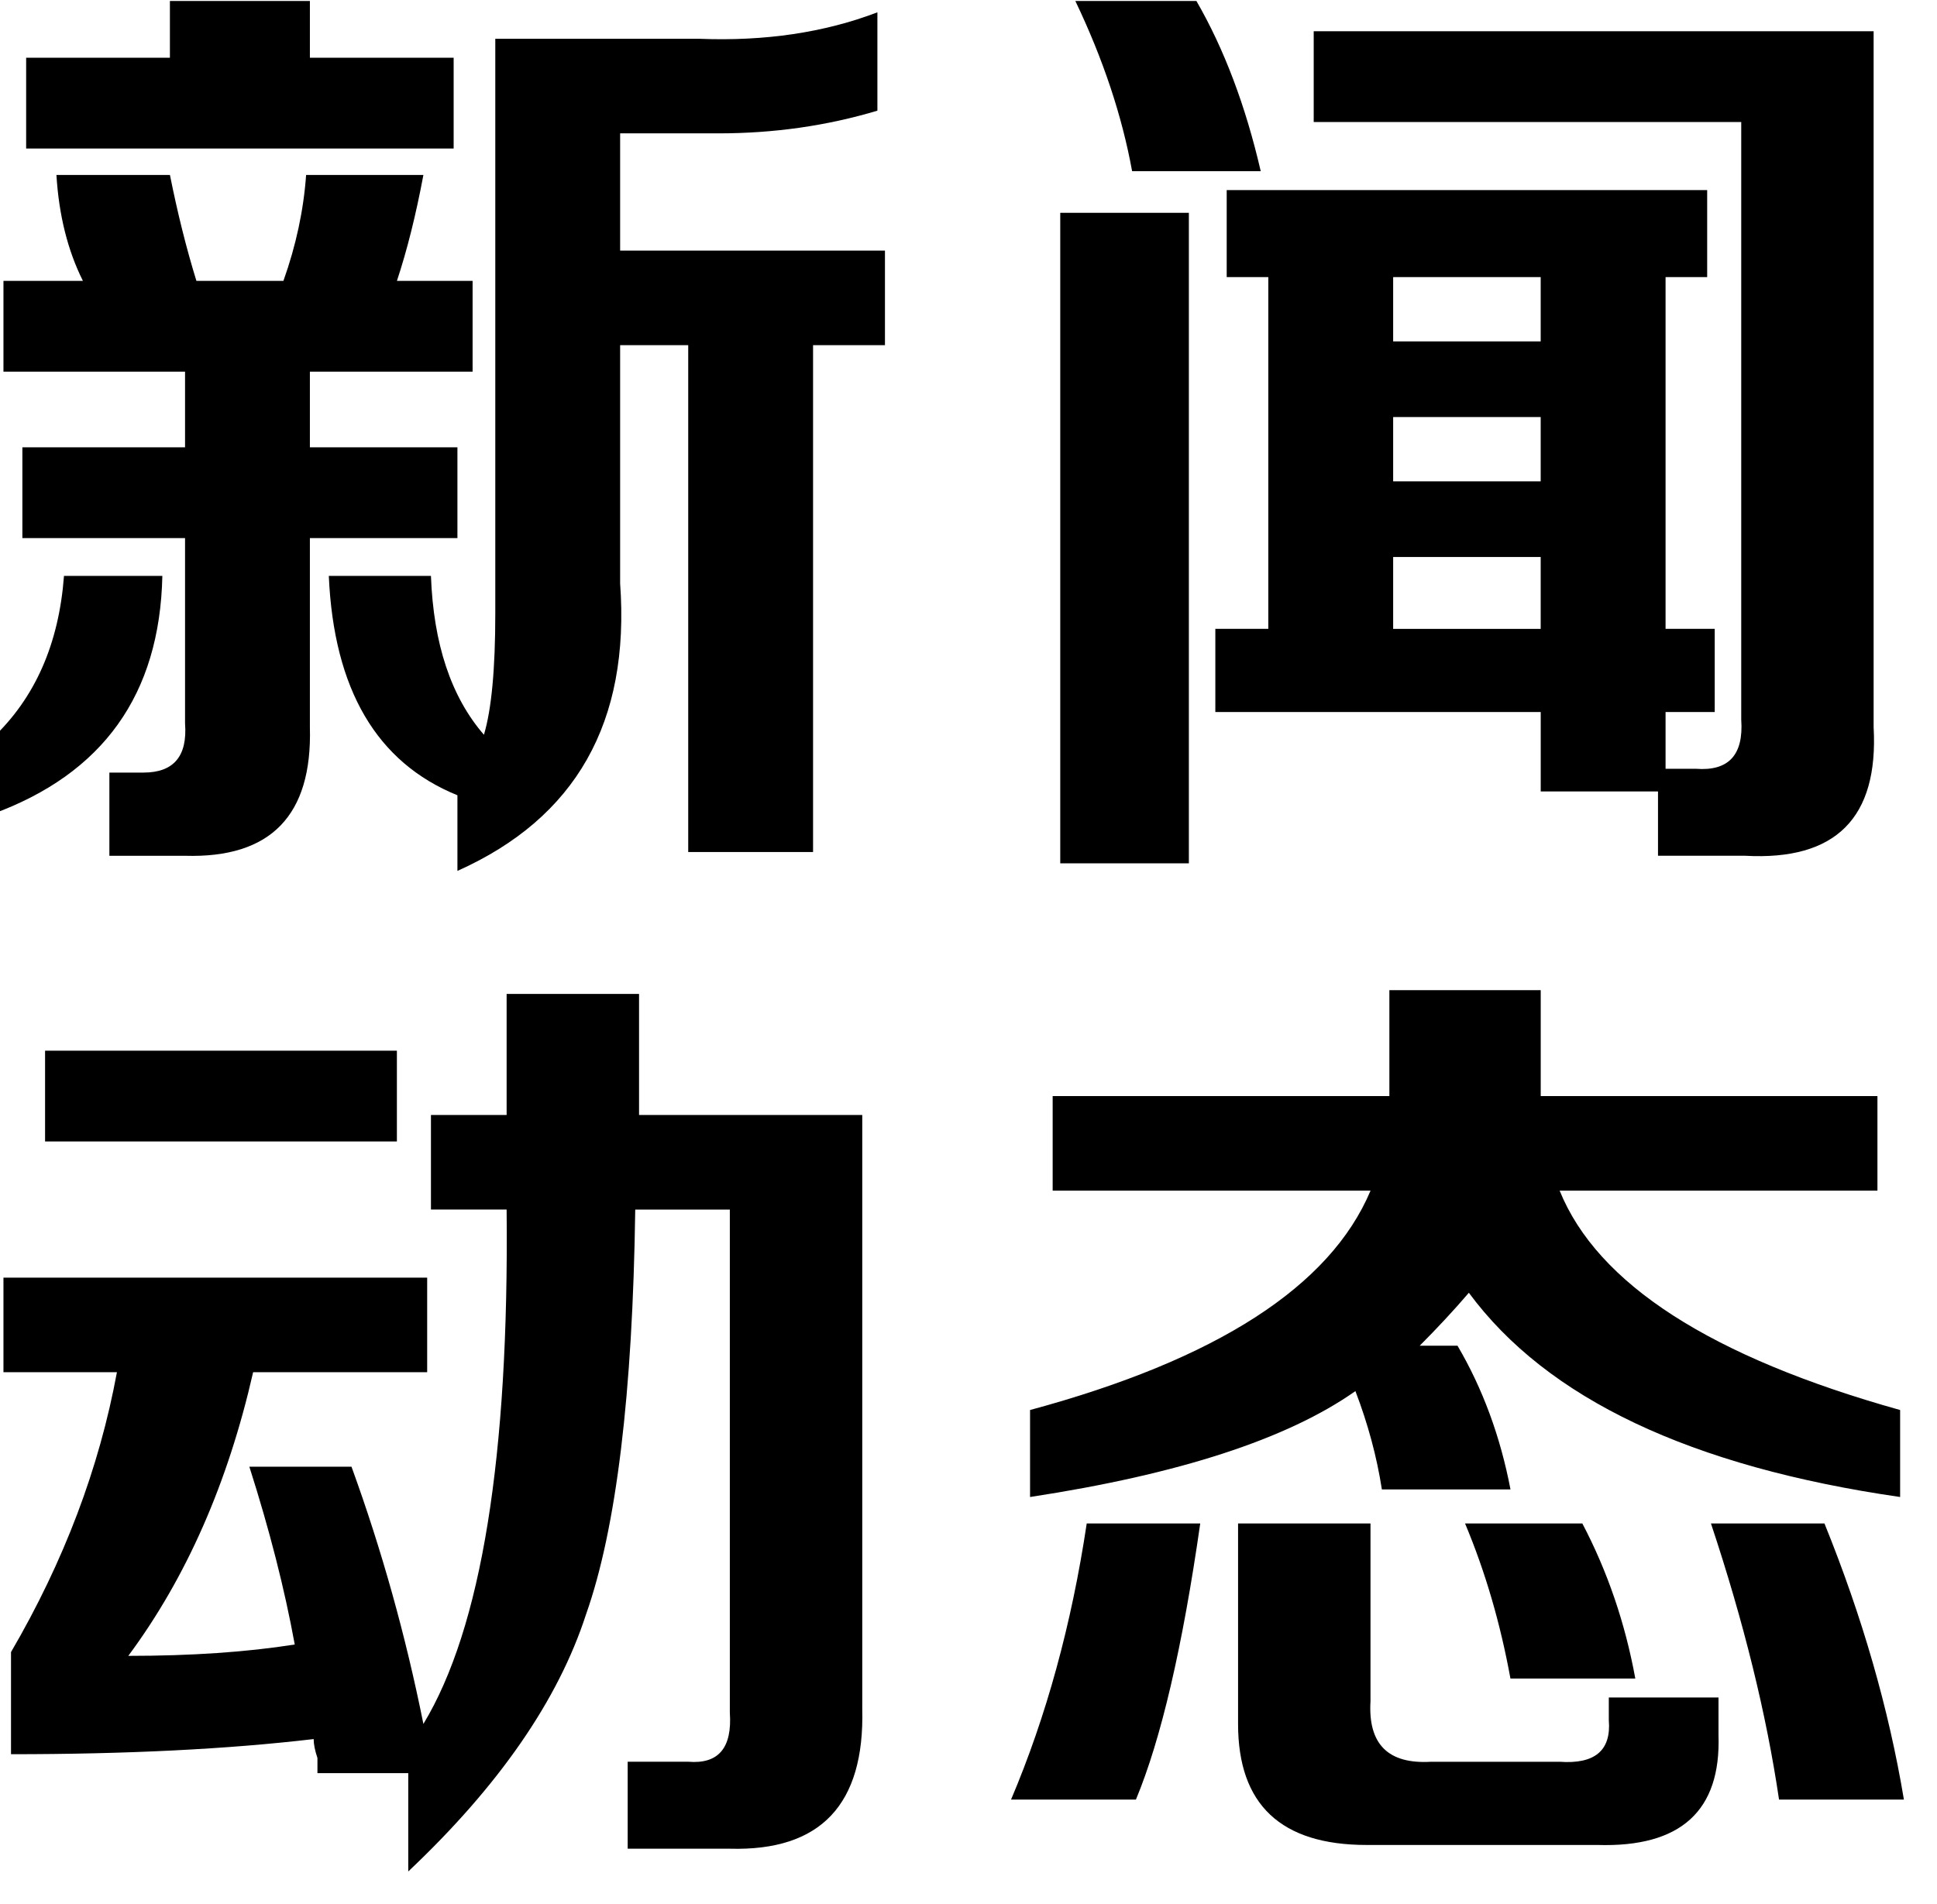
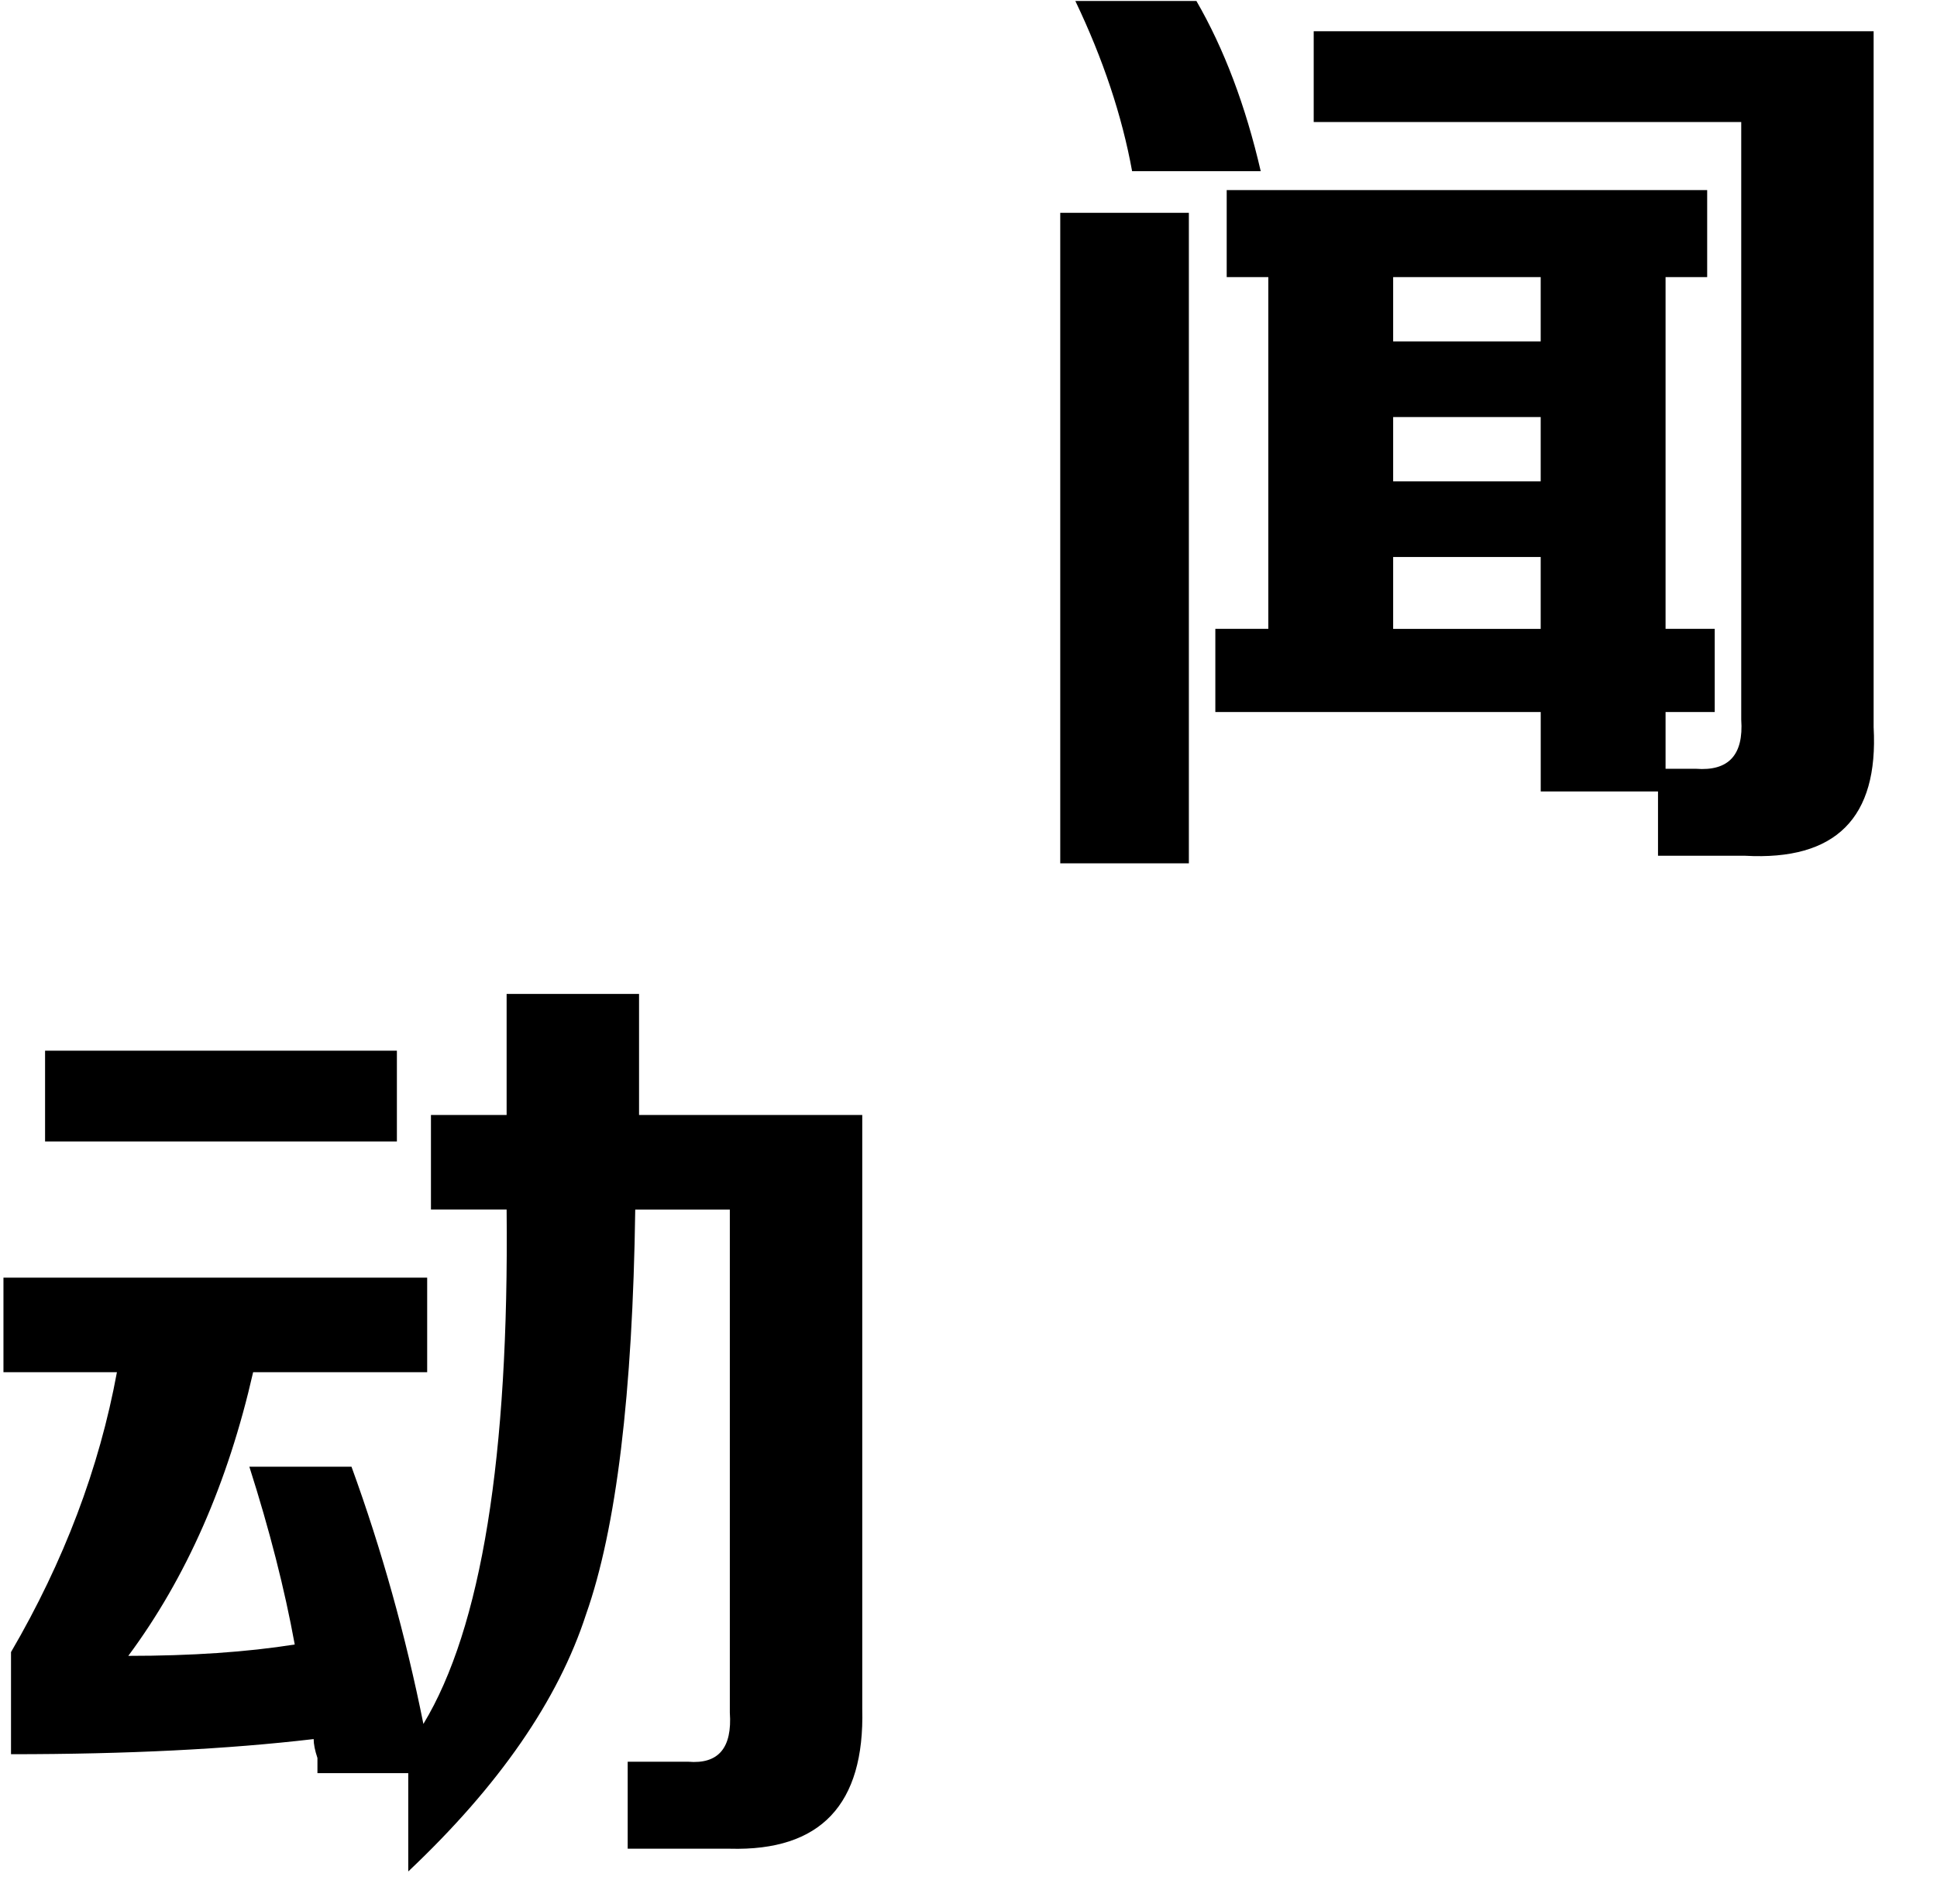
<svg xmlns="http://www.w3.org/2000/svg" version="1.1" id="组_1_1_" x="0px" y="0px" width="60px" height="59px" viewBox="0 0 60 59" enable-background="new 0 0 60 59" xml:space="preserve">
  <g id="新闻">
    <g>
-       <path d="M-0.245,25.226v-2.344c1.328-1.249,2.069-2.93,2.227-5.039h3.047C4.95,21.516,3.192,23.975-0.245,25.226z M0.107,11.515    V8.702h2.461c-0.469-0.938-0.744-2.031-0.82-3.281h3.516c0.234,1.172,0.507,2.267,0.82,3.281h2.695    c0.39-1.093,0.625-2.187,0.703-3.281h3.633c-0.234,1.25-0.509,2.344-0.82,3.281h2.344v2.813H9.599v2.344h4.57v2.813h-4.57v5.859    c0.077,2.734-1.212,4.062-3.867,3.984H3.388v-2.578h1.055c0.938,0,1.366-0.507,1.289-1.523v-5.742H0.693v-2.813h5.039v-2.344    H0.107z M0.81,4.601V1.788h4.453V0.03h4.336v1.758h4.453v2.813H0.81z M14.169,26.983V24.64c-2.501-1.015-3.829-3.281-3.984-6.797    h3.164c0.077,2.109,0.625,3.75,1.641,4.922c0.234-0.78,0.352-2.031,0.352-3.75V1.202h6.328c2.031,0.079,3.867-0.194,5.508-0.82    v3.047c-1.564,0.469-3.205,0.703-4.922,0.703h-3.047v3.633h8.203v2.93h-2.227v15.703h-3.867V10.694h-2.109v7.383    C19.52,22.375,17.841,25.343,14.169,26.983z" />
      <path d="M32.842,26.749V6.593h3.984v20.156H32.842z M35.068,5.304c-0.313-1.718-0.899-3.476-1.758-5.273h3.75    c0.858,1.485,1.523,3.243,1.992,5.273H35.068z M37.998,8.585V5.89h14.883v2.695h-1.289v10.898h1.523v2.578h-1.523v1.758h0.938    c1.015,0.079,1.483-0.429,1.406-1.523V3.78H40.693V0.968h17.344V22.53c0.155,2.813-1.172,4.14-3.984,3.984h-2.695v-1.992h-3.633    v-2.461H37.646v-2.578h1.641V8.585H37.998z M43.154,8.585v1.992h4.57V8.585H43.154z M43.154,12.921v1.992h4.57v-1.992H43.154z     M43.154,17.257v2.227h4.57v-2.227H43.154z" />
    </g>
  </g>
  <g id="动态">
    <g>
      <path d="M0.107,42.515v-2.93h13.125v2.93H7.841c-0.782,3.438-2.071,6.368-3.867,8.789c1.952,0,3.671-0.117,5.156-0.352    c-0.313-1.718-0.782-3.554-1.406-5.508h3.164c0.938,2.578,1.679,5.235,2.227,7.969c1.796-2.968,2.655-8.28,2.578-15.938h-2.344    v-2.93h2.344v-3.75h4.102v2.461v1.289h6.914v18.398c0.077,2.968-1.289,4.413-4.102,4.336h-3.164v-2.695h1.875    c0.938,0.079,1.366-0.429,1.289-1.523V37.476h-2.93c-0.079,5.704-0.586,9.884-1.523,12.539c-0.861,2.657-2.695,5.312-5.508,7.969    v-3.047H9.833c0-0.077,0-0.234,0-0.469c-0.079-0.234-0.117-0.429-0.117-0.586c-2.657,0.313-5.783,0.469-9.375,0.469v-3.164    c1.641-2.813,2.734-5.702,3.281-8.672H0.107z M1.396,35.366v-2.813h10.898v2.813H1.396z" />
-       <path d="M31.318,55.757c1.093-2.578,1.875-5.429,2.344-8.555h3.516c-0.548,3.829-1.212,6.68-1.992,8.555H31.318z M32.607,36.89    v-2.93h10.43v-0.117v-3.164h4.688v3.164v0.117h10.43v2.93h-9.844c1.172,2.892,4.688,5.156,10.547,6.797v2.695    c-6.485-0.938-10.938-3.047-13.359-6.328c-0.469,0.548-0.978,1.095-1.523,1.641h1.172c0.78,1.329,1.327,2.813,1.641,4.453h-3.984    c-0.157-1.015-0.431-2.03-0.82-3.047c-2.109,1.485-5.47,2.578-10.078,3.281v-2.695c5.78-1.562,9.296-3.827,10.547-6.797H32.607z     M42.334,57.163c-2.657,0-3.984-1.251-3.984-3.75v-6.211h4.102v5.508c-0.079,1.329,0.546,1.954,1.875,1.875h3.984    c1.093,0.079,1.601-0.352,1.523-1.289v-0.703h3.398v1.172c0.077,2.344-1.172,3.476-3.75,3.398H42.334z M46.787,52.007    c-0.313-1.718-0.782-3.319-1.406-4.805h3.633c0.78,1.485,1.327,3.087,1.641,4.805H46.787z M55.107,55.757    c-0.392-2.655-1.095-5.508-2.109-8.555h3.516c1.172,2.892,1.992,5.742,2.461,8.555H55.107z" />
    </g>
  </g>
</svg>